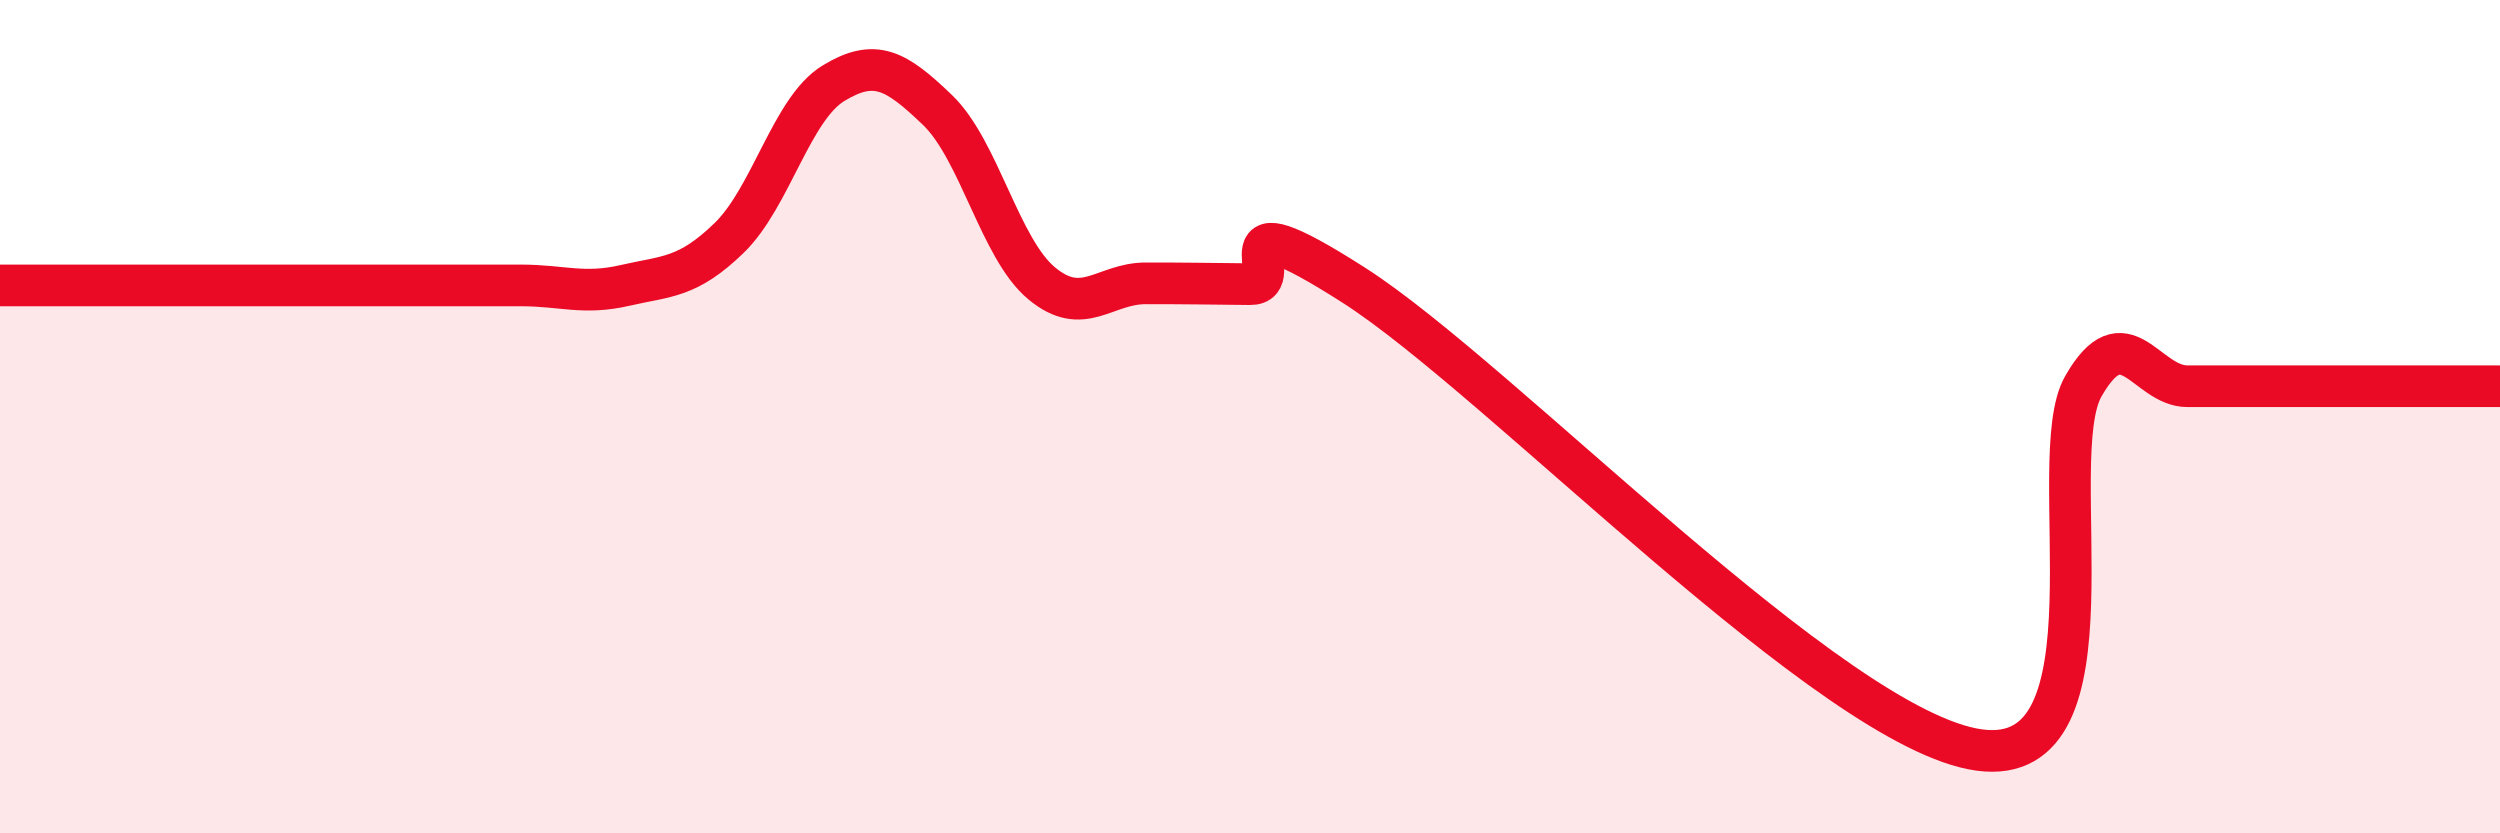
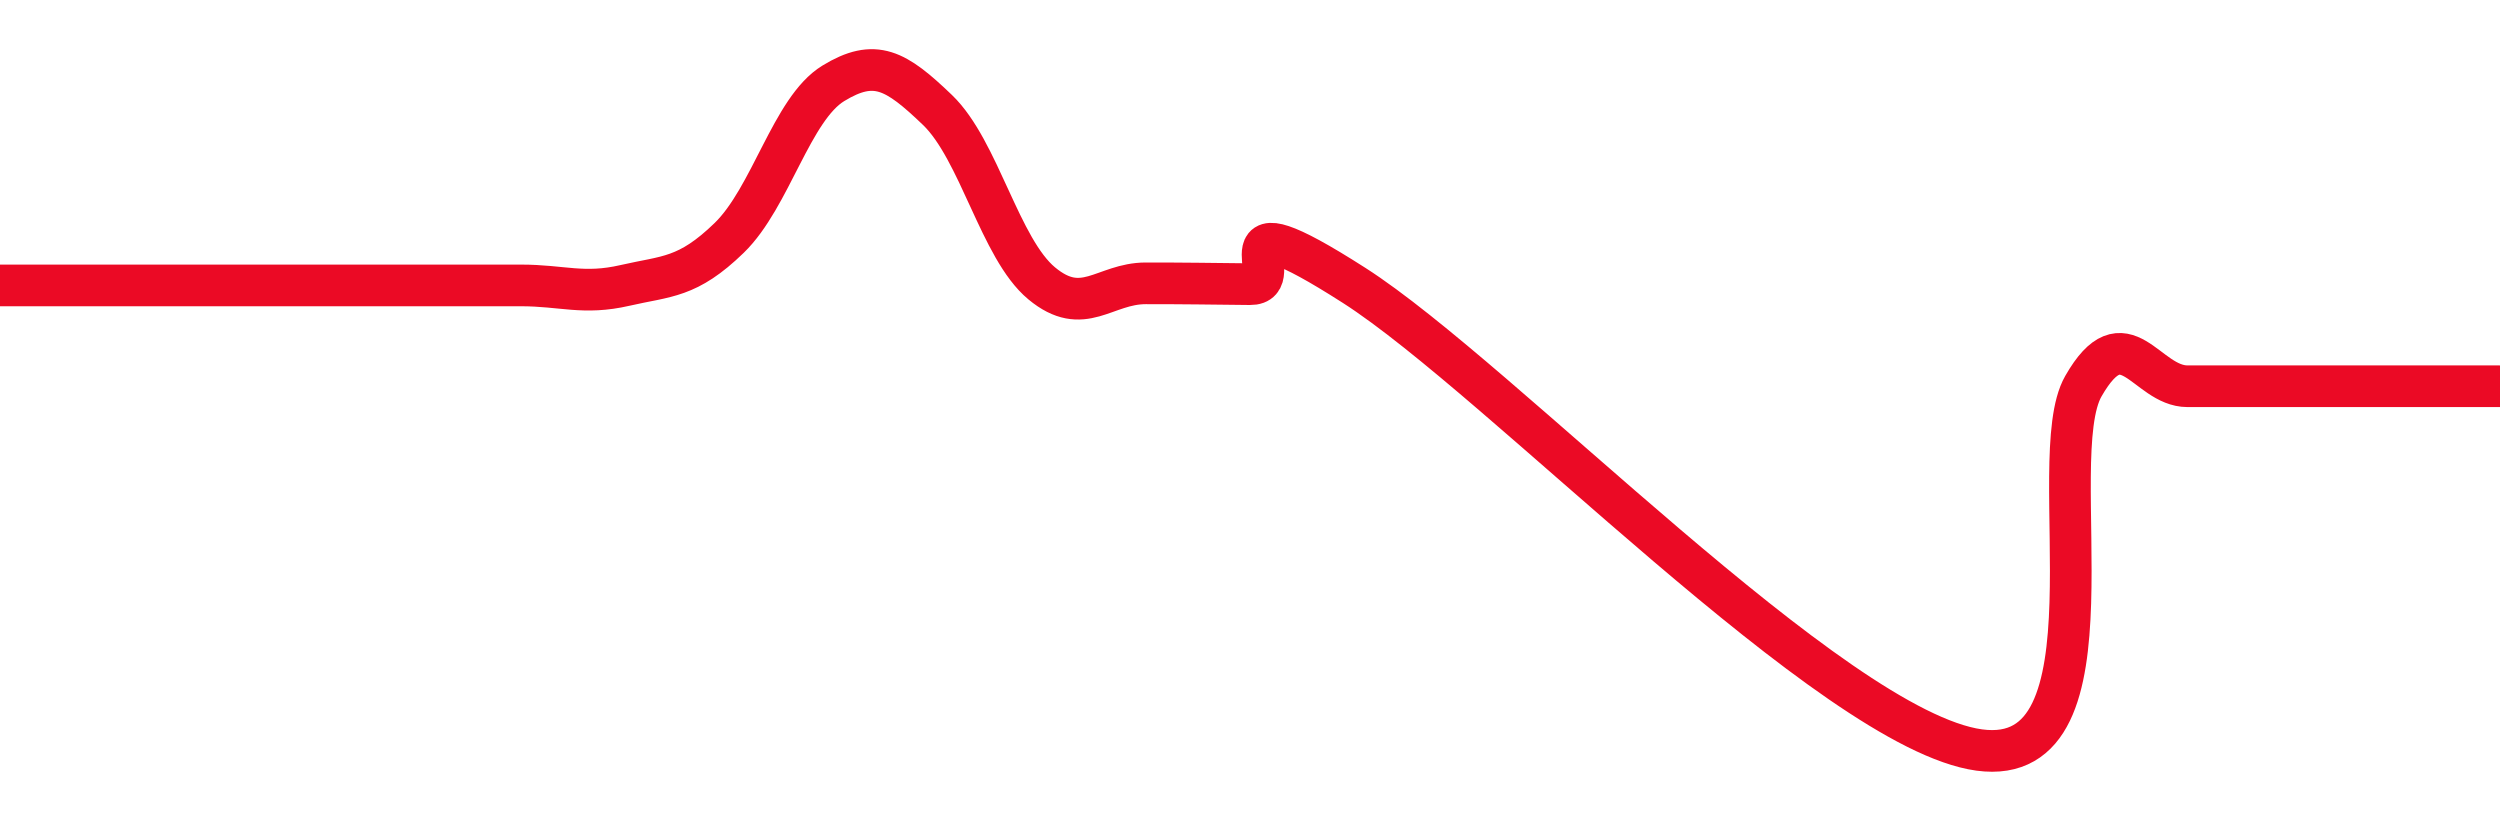
<svg xmlns="http://www.w3.org/2000/svg" width="60" height="20" viewBox="0 0 60 20">
-   <path d="M 0,6.85 C 0.5,6.85 1.5,6.85 2.5,6.85 C 3.5,6.85 4,6.85 5,6.85 C 6,6.85 6.5,6.85 7.5,6.85 C 8.5,6.85 9,6.85 10,6.85 C 11,6.85 11.5,6.85 12.5,6.85 C 13.5,6.85 14,7.08 15,6.85 C 16,6.62 16.5,6.68 17.5,5.71 C 18.5,4.74 19,2.61 20,2 C 21,1.39 21.5,1.68 22.5,2.64 C 23.5,3.6 24,5.97 25,6.8 C 26,7.63 26.5,6.8 27.5,6.8 C 28.5,6.8 29,6.81 30,6.82 C 31,6.83 29,4.61 32.5,6.85 C 36,9.09 44,17.52 47.5,18 C 51,18.48 49,11.02 50,9.27 C 51,7.52 51.5,9.27 52.5,9.27 C 53.5,9.27 53.5,9.27 55,9.27 C 56.5,9.27 59,9.27 60,9.27L60 20L0 20Z" fill="#EB0A25" opacity="0.1" stroke-linecap="round" stroke-linejoin="round" />
  <path d="M 0,6.85 C 0.5,6.85 1.5,6.85 2.5,6.85 C 3.5,6.85 4,6.85 5,6.85 C 6,6.85 6.5,6.85 7.5,6.85 C 8.5,6.85 9,6.85 10,6.85 C 11,6.85 11.5,6.85 12.5,6.85 C 13.5,6.85 14,7.08 15,6.85 C 16,6.62 16.5,6.68 17.5,5.71 C 18.5,4.74 19,2.61 20,2 C 21,1.39 21.5,1.68 22.5,2.64 C 23.5,3.6 24,5.97 25,6.8 C 26,7.63 26.5,6.8 27.5,6.8 C 28.5,6.8 29,6.81 30,6.82 C 31,6.83 29,4.61 32.5,6.85 C 36,9.09 44,17.52 47.5,18 C 51,18.48 49,11.02 50,9.27 C 51,7.52 51.5,9.27 52.5,9.27 C 53.5,9.27 53.5,9.27 55,9.27 C 56.5,9.27 59,9.27 60,9.27" stroke="#EB0A25" stroke-width="1" fill="none" stroke-linecap="round" stroke-linejoin="round" />
</svg>